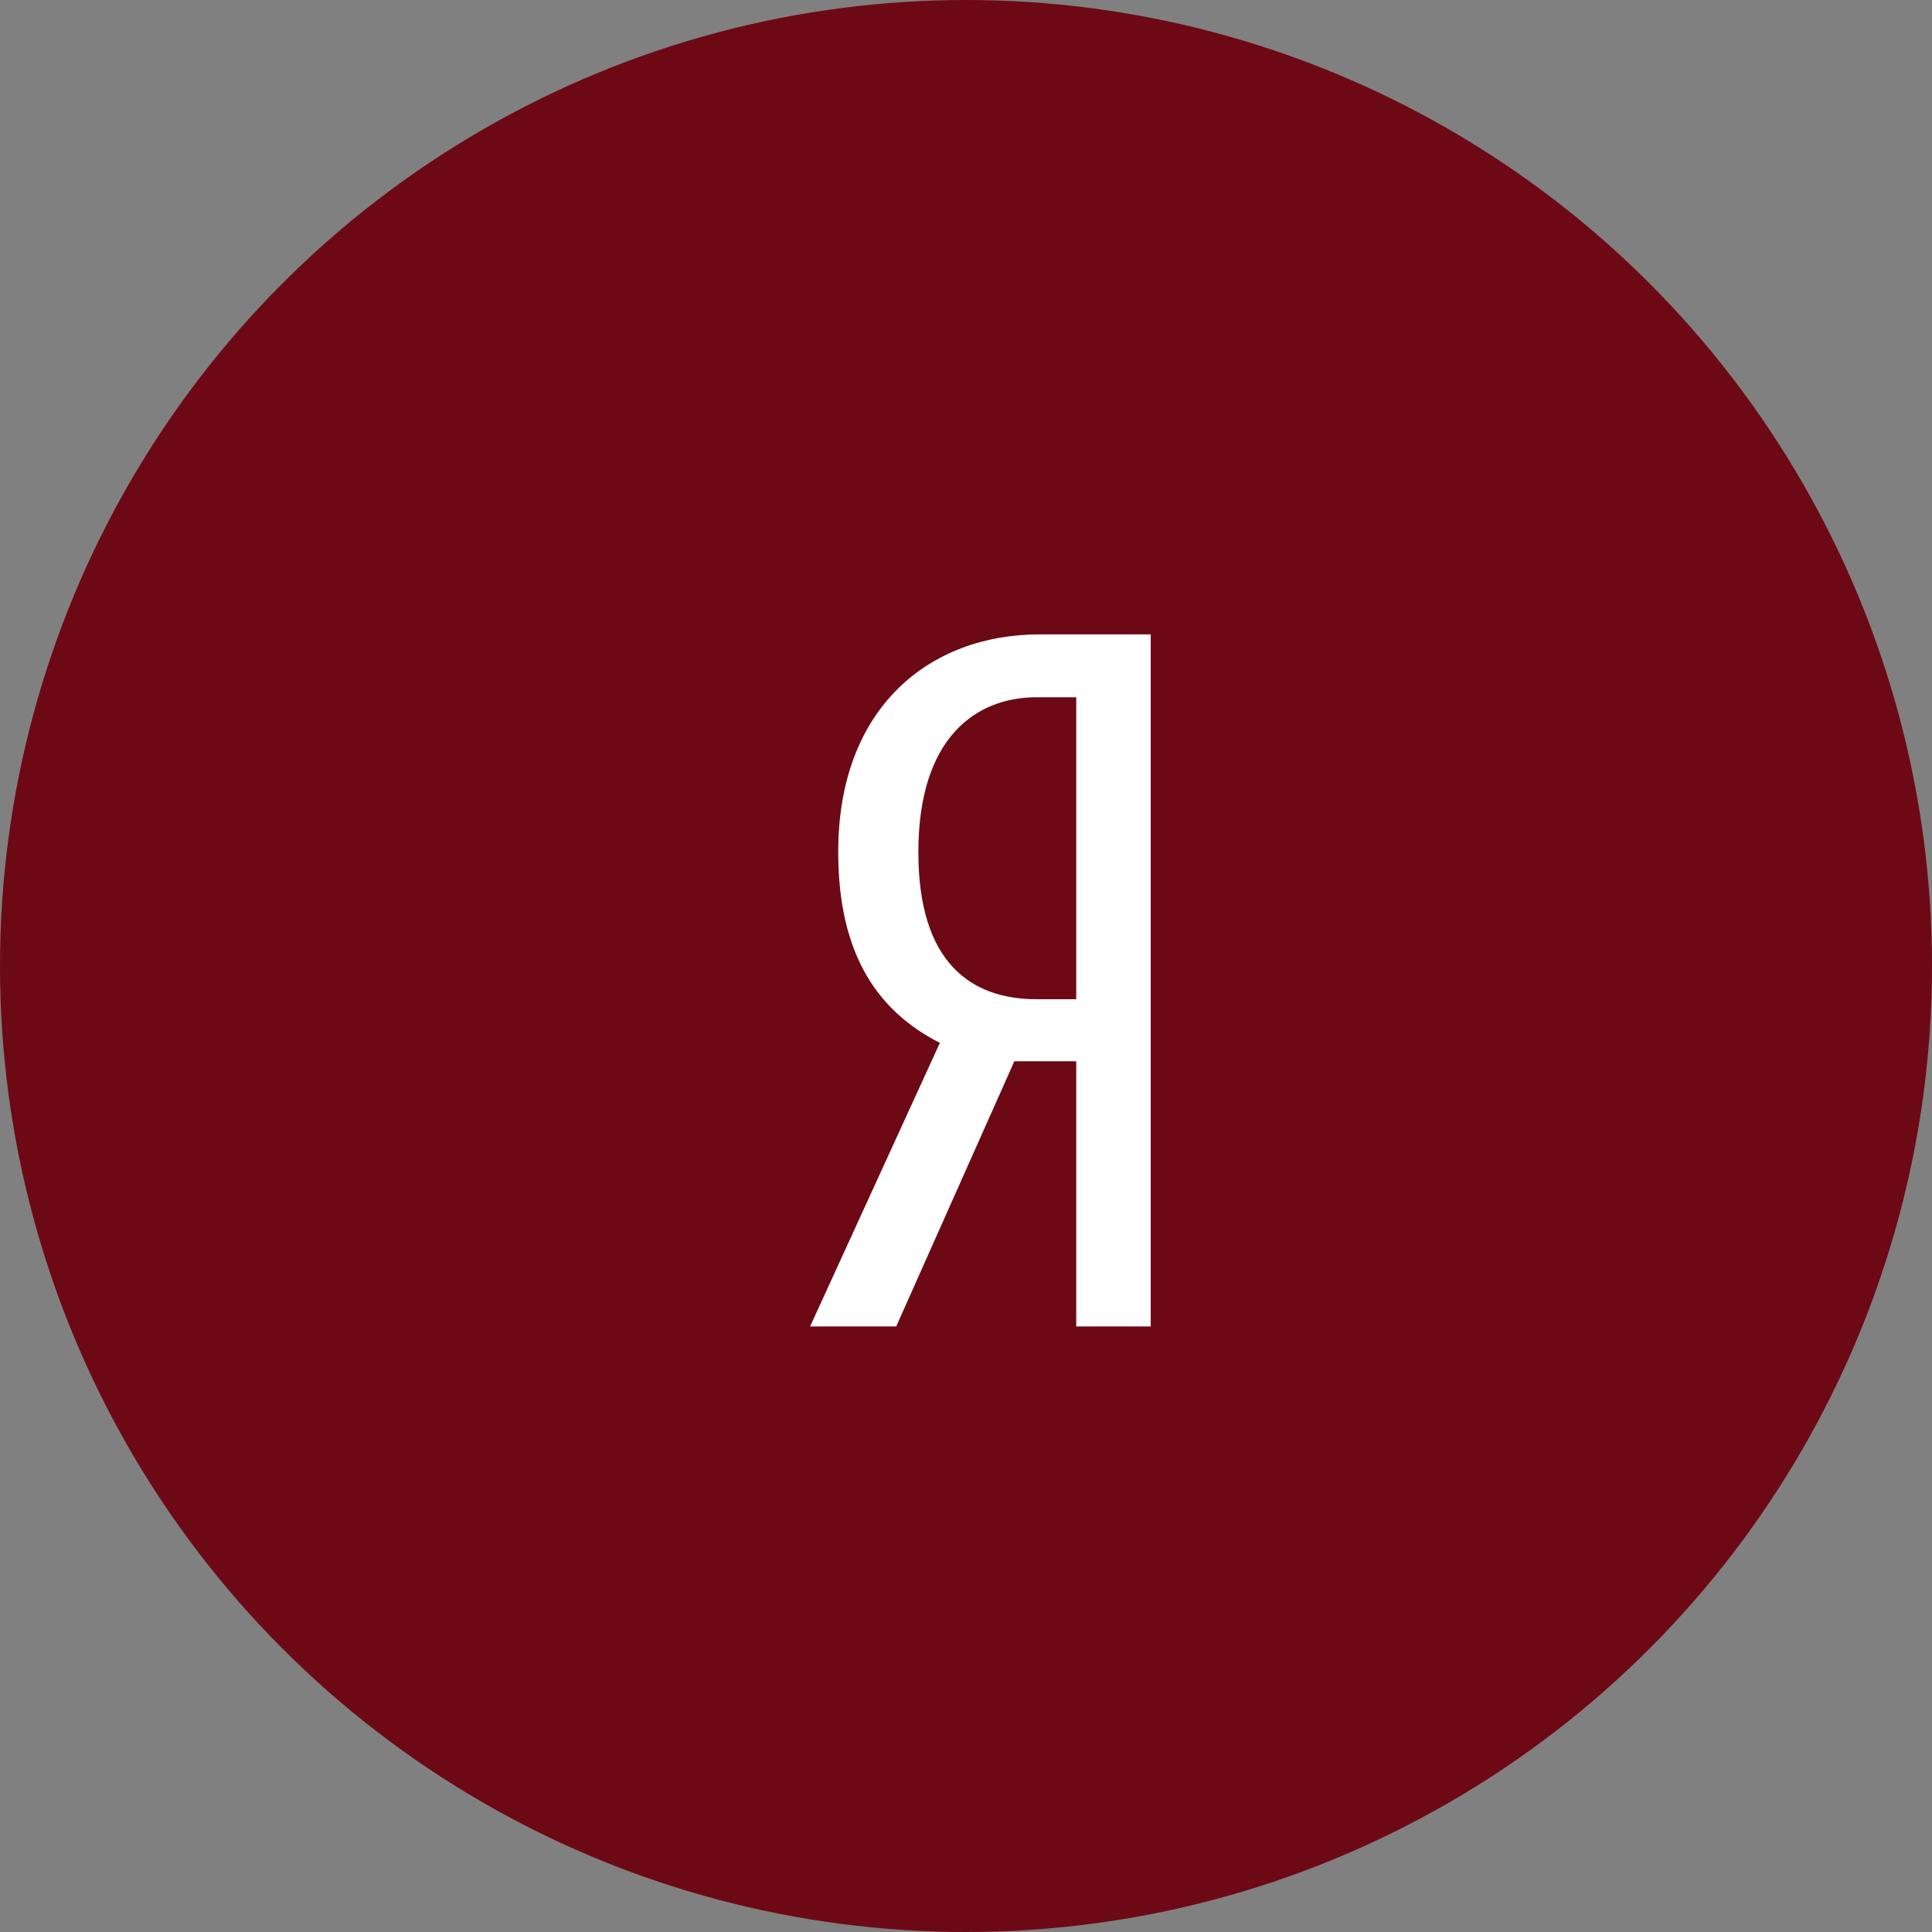
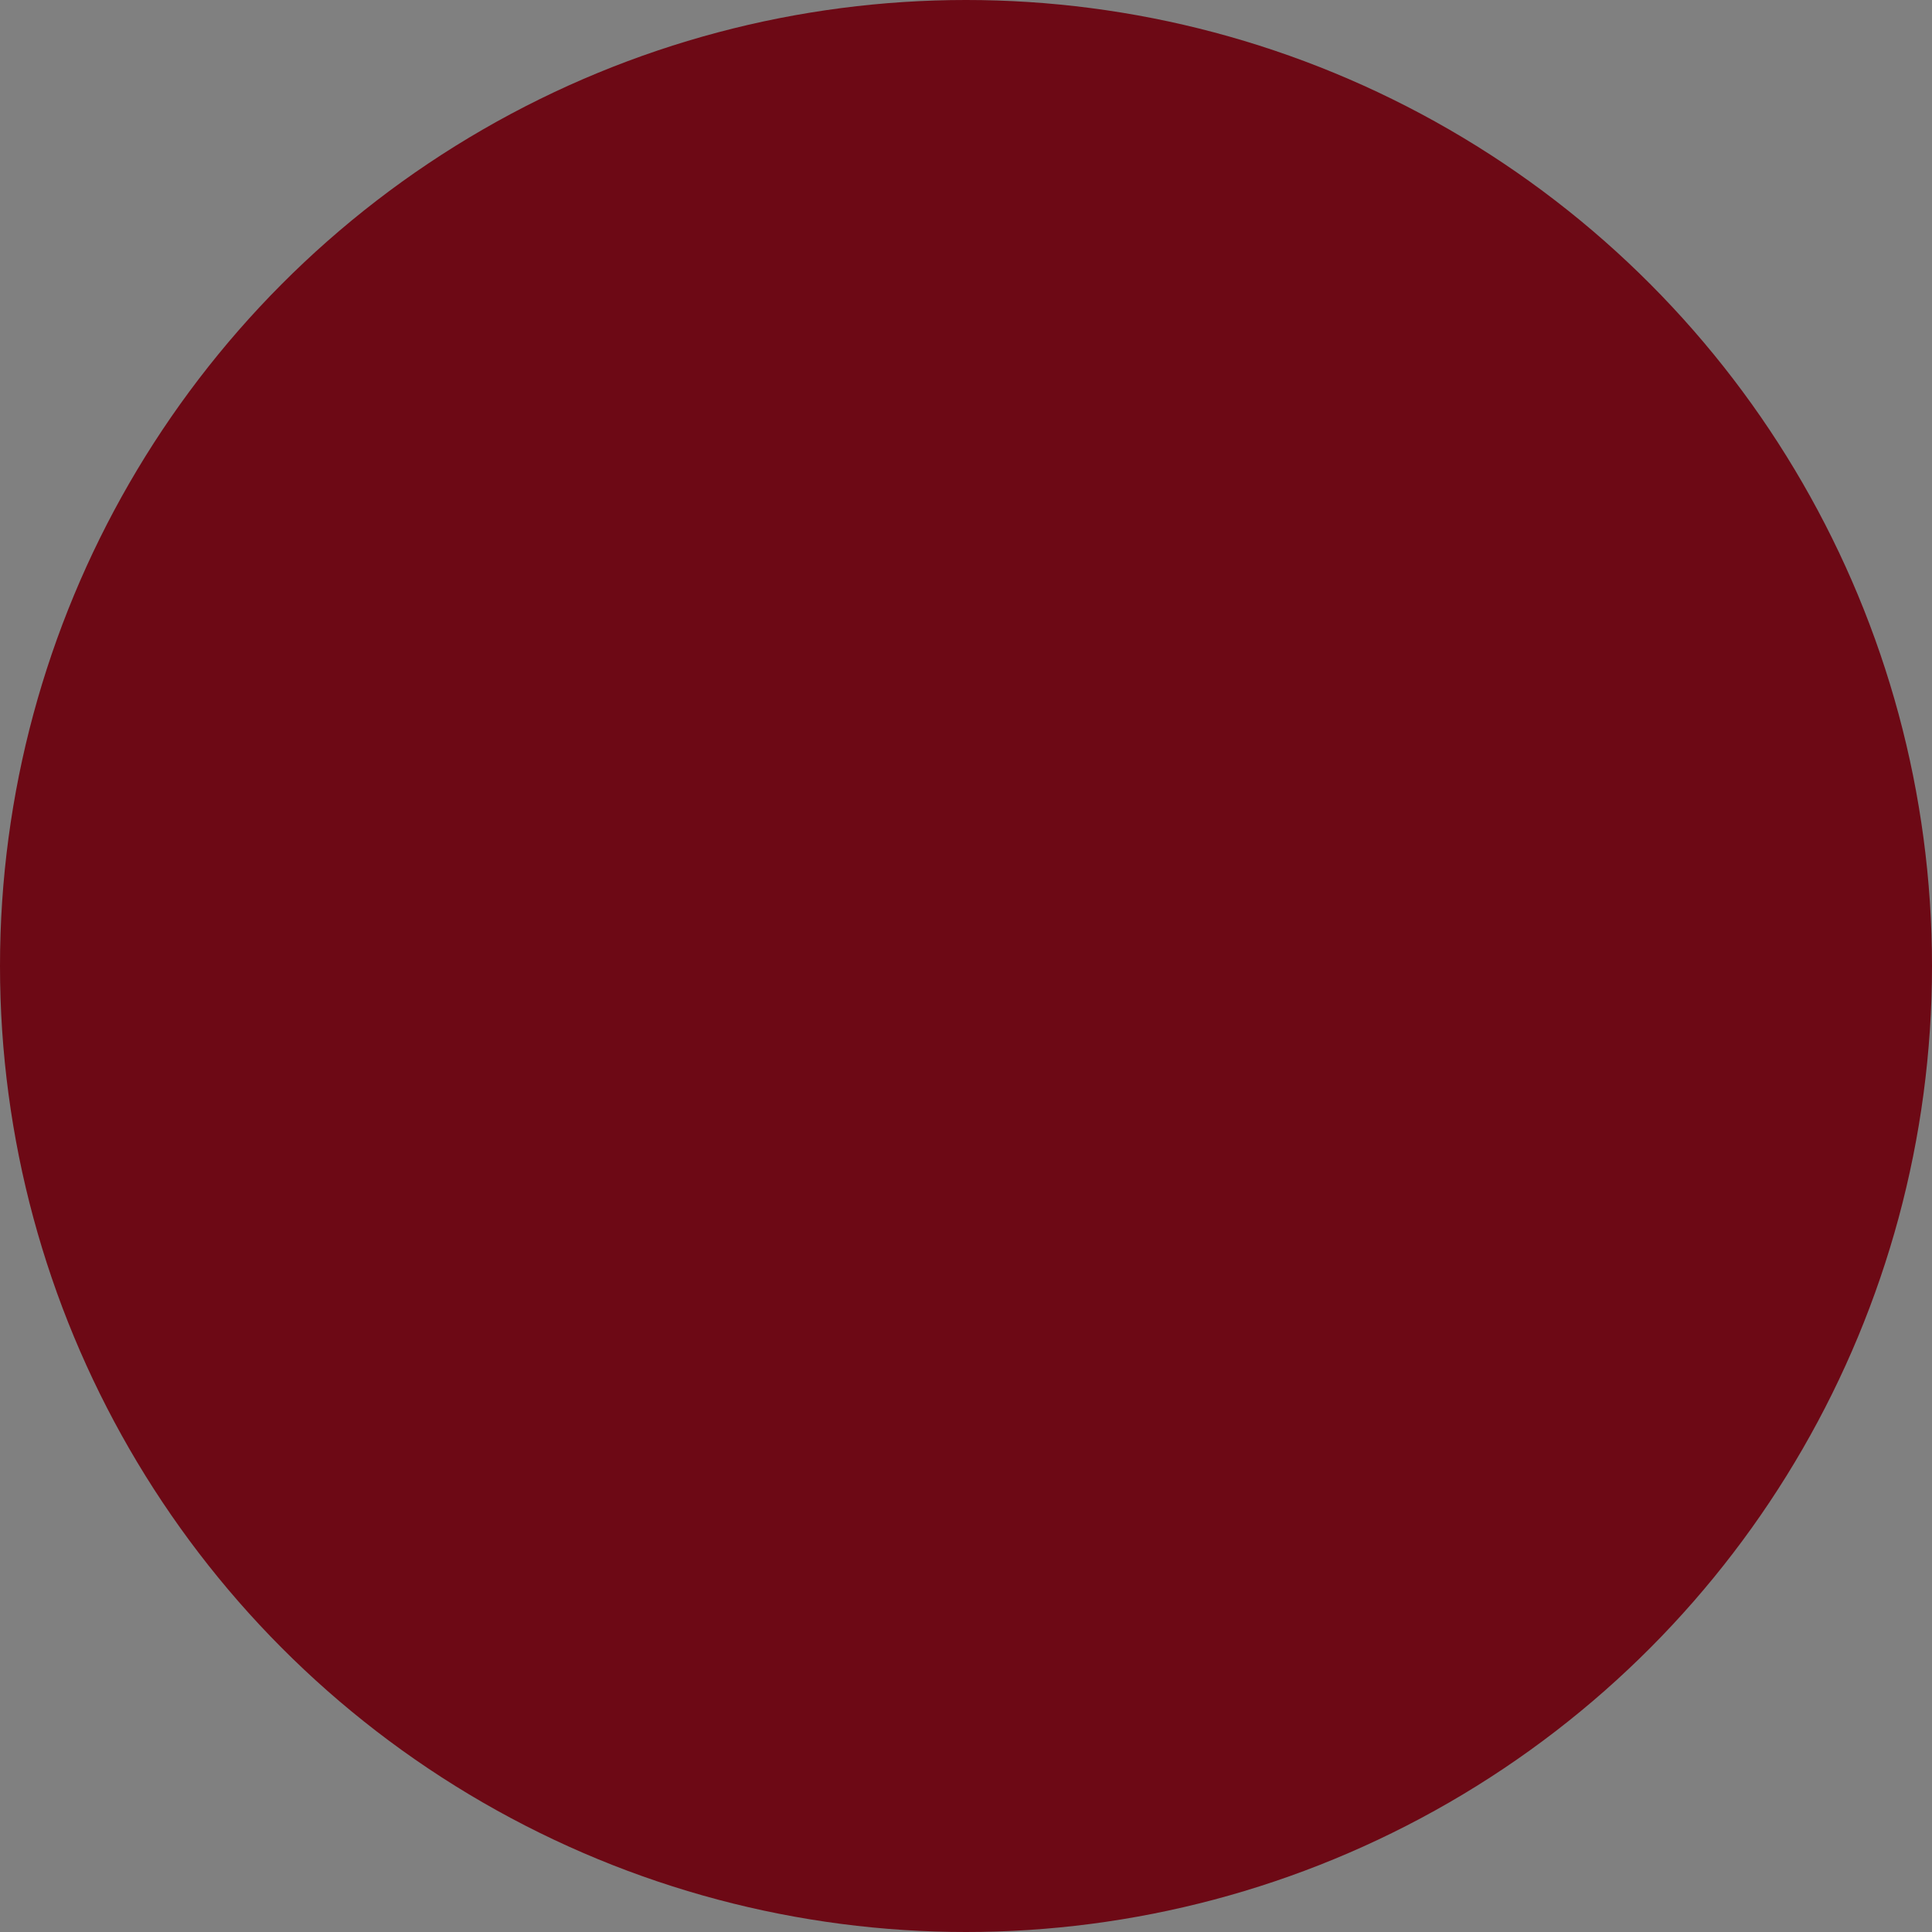
<svg xmlns="http://www.w3.org/2000/svg" width="67" height="67" viewBox="0 0 67 67" fill="none">
  <rect x="0" y="0" width="67" height="67" fill="#808080" stroke="none" />
  <circle cx="33.5" cy="33.5" r="33.5" fill="#6D0915" />
  <g clip-path="url(#clip0_2323_38)">
-     <path d="M35.177 36.803L31.08 46H28.094L32.594 36.166C30.48 35.092 29.069 33.147 29.069 29.552C29.064 24.517 32.256 22 36.048 22H39.906V46H37.323V36.803H35.177ZM37.323 24.18H35.945C33.864 24.18 31.848 25.558 31.848 29.552C31.848 33.409 33.695 34.652 35.945 34.652H37.323V24.18Z" fill="white" />
-   </g>
+     </g>
  <defs>
    <clipPath id="clip0_2323_38">
-       <rect width="12" height="24" fill="white" transform="translate(28 22)" />
-     </clipPath>
+       </clipPath>
  </defs>
</svg>